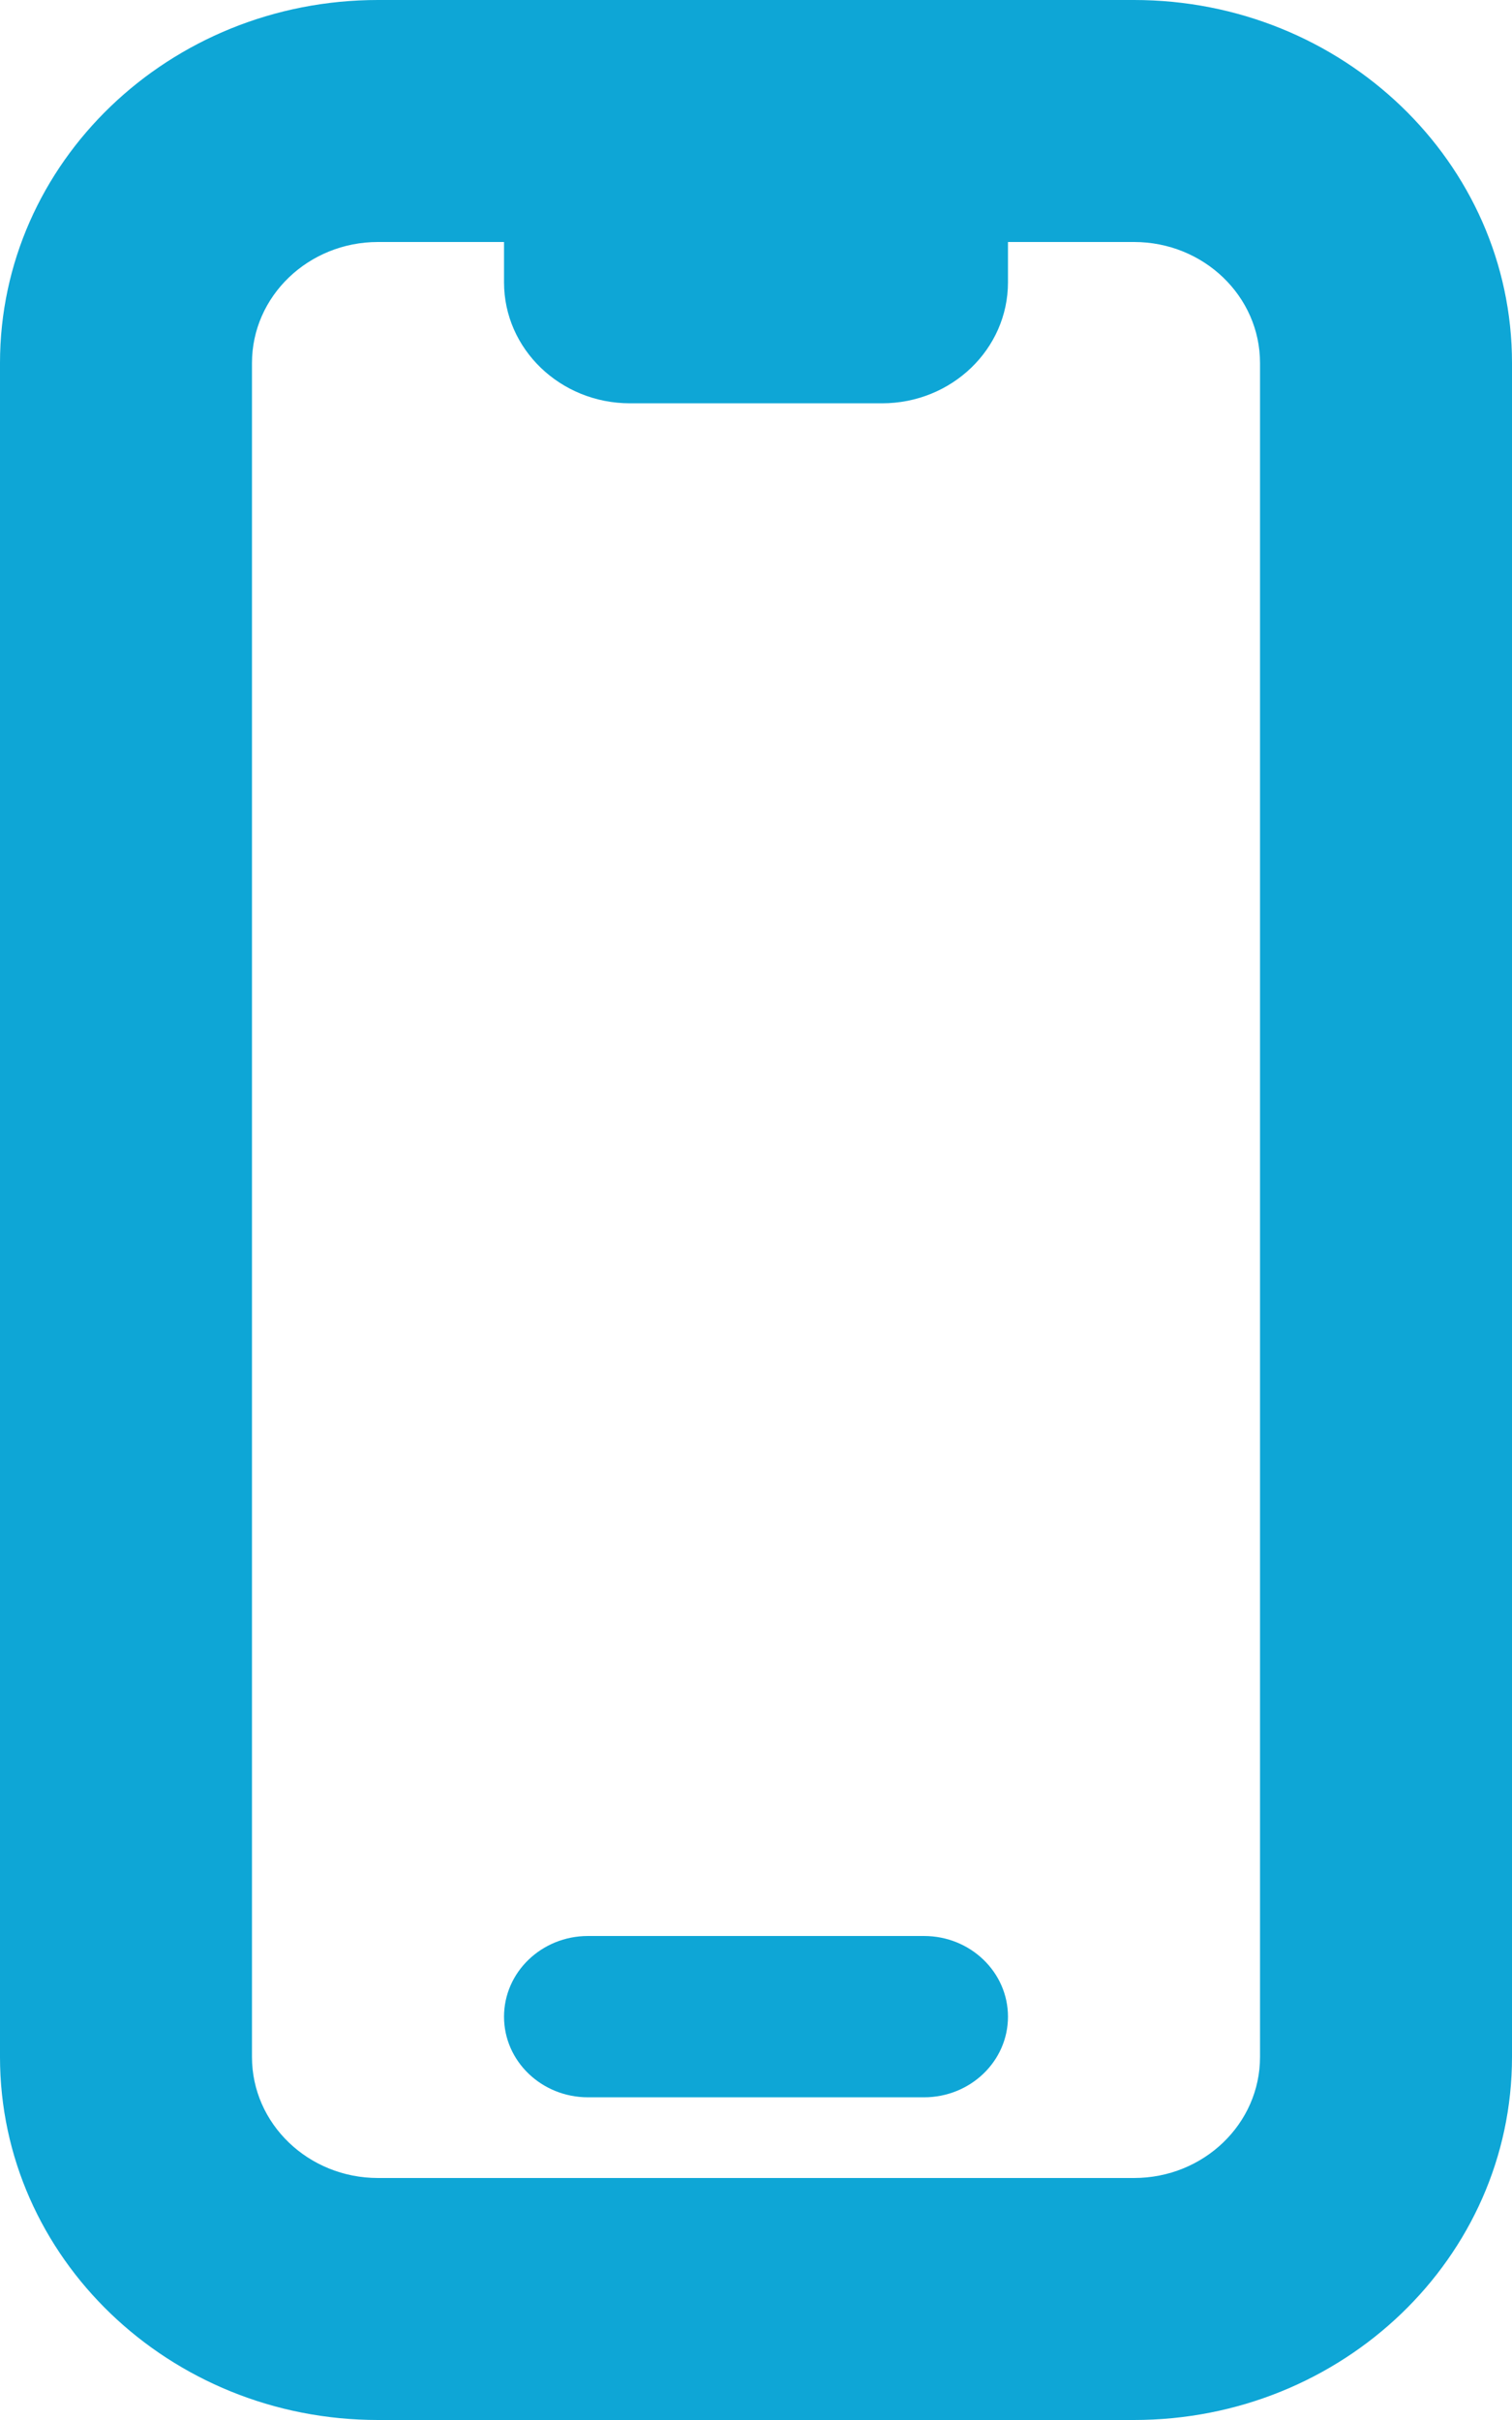
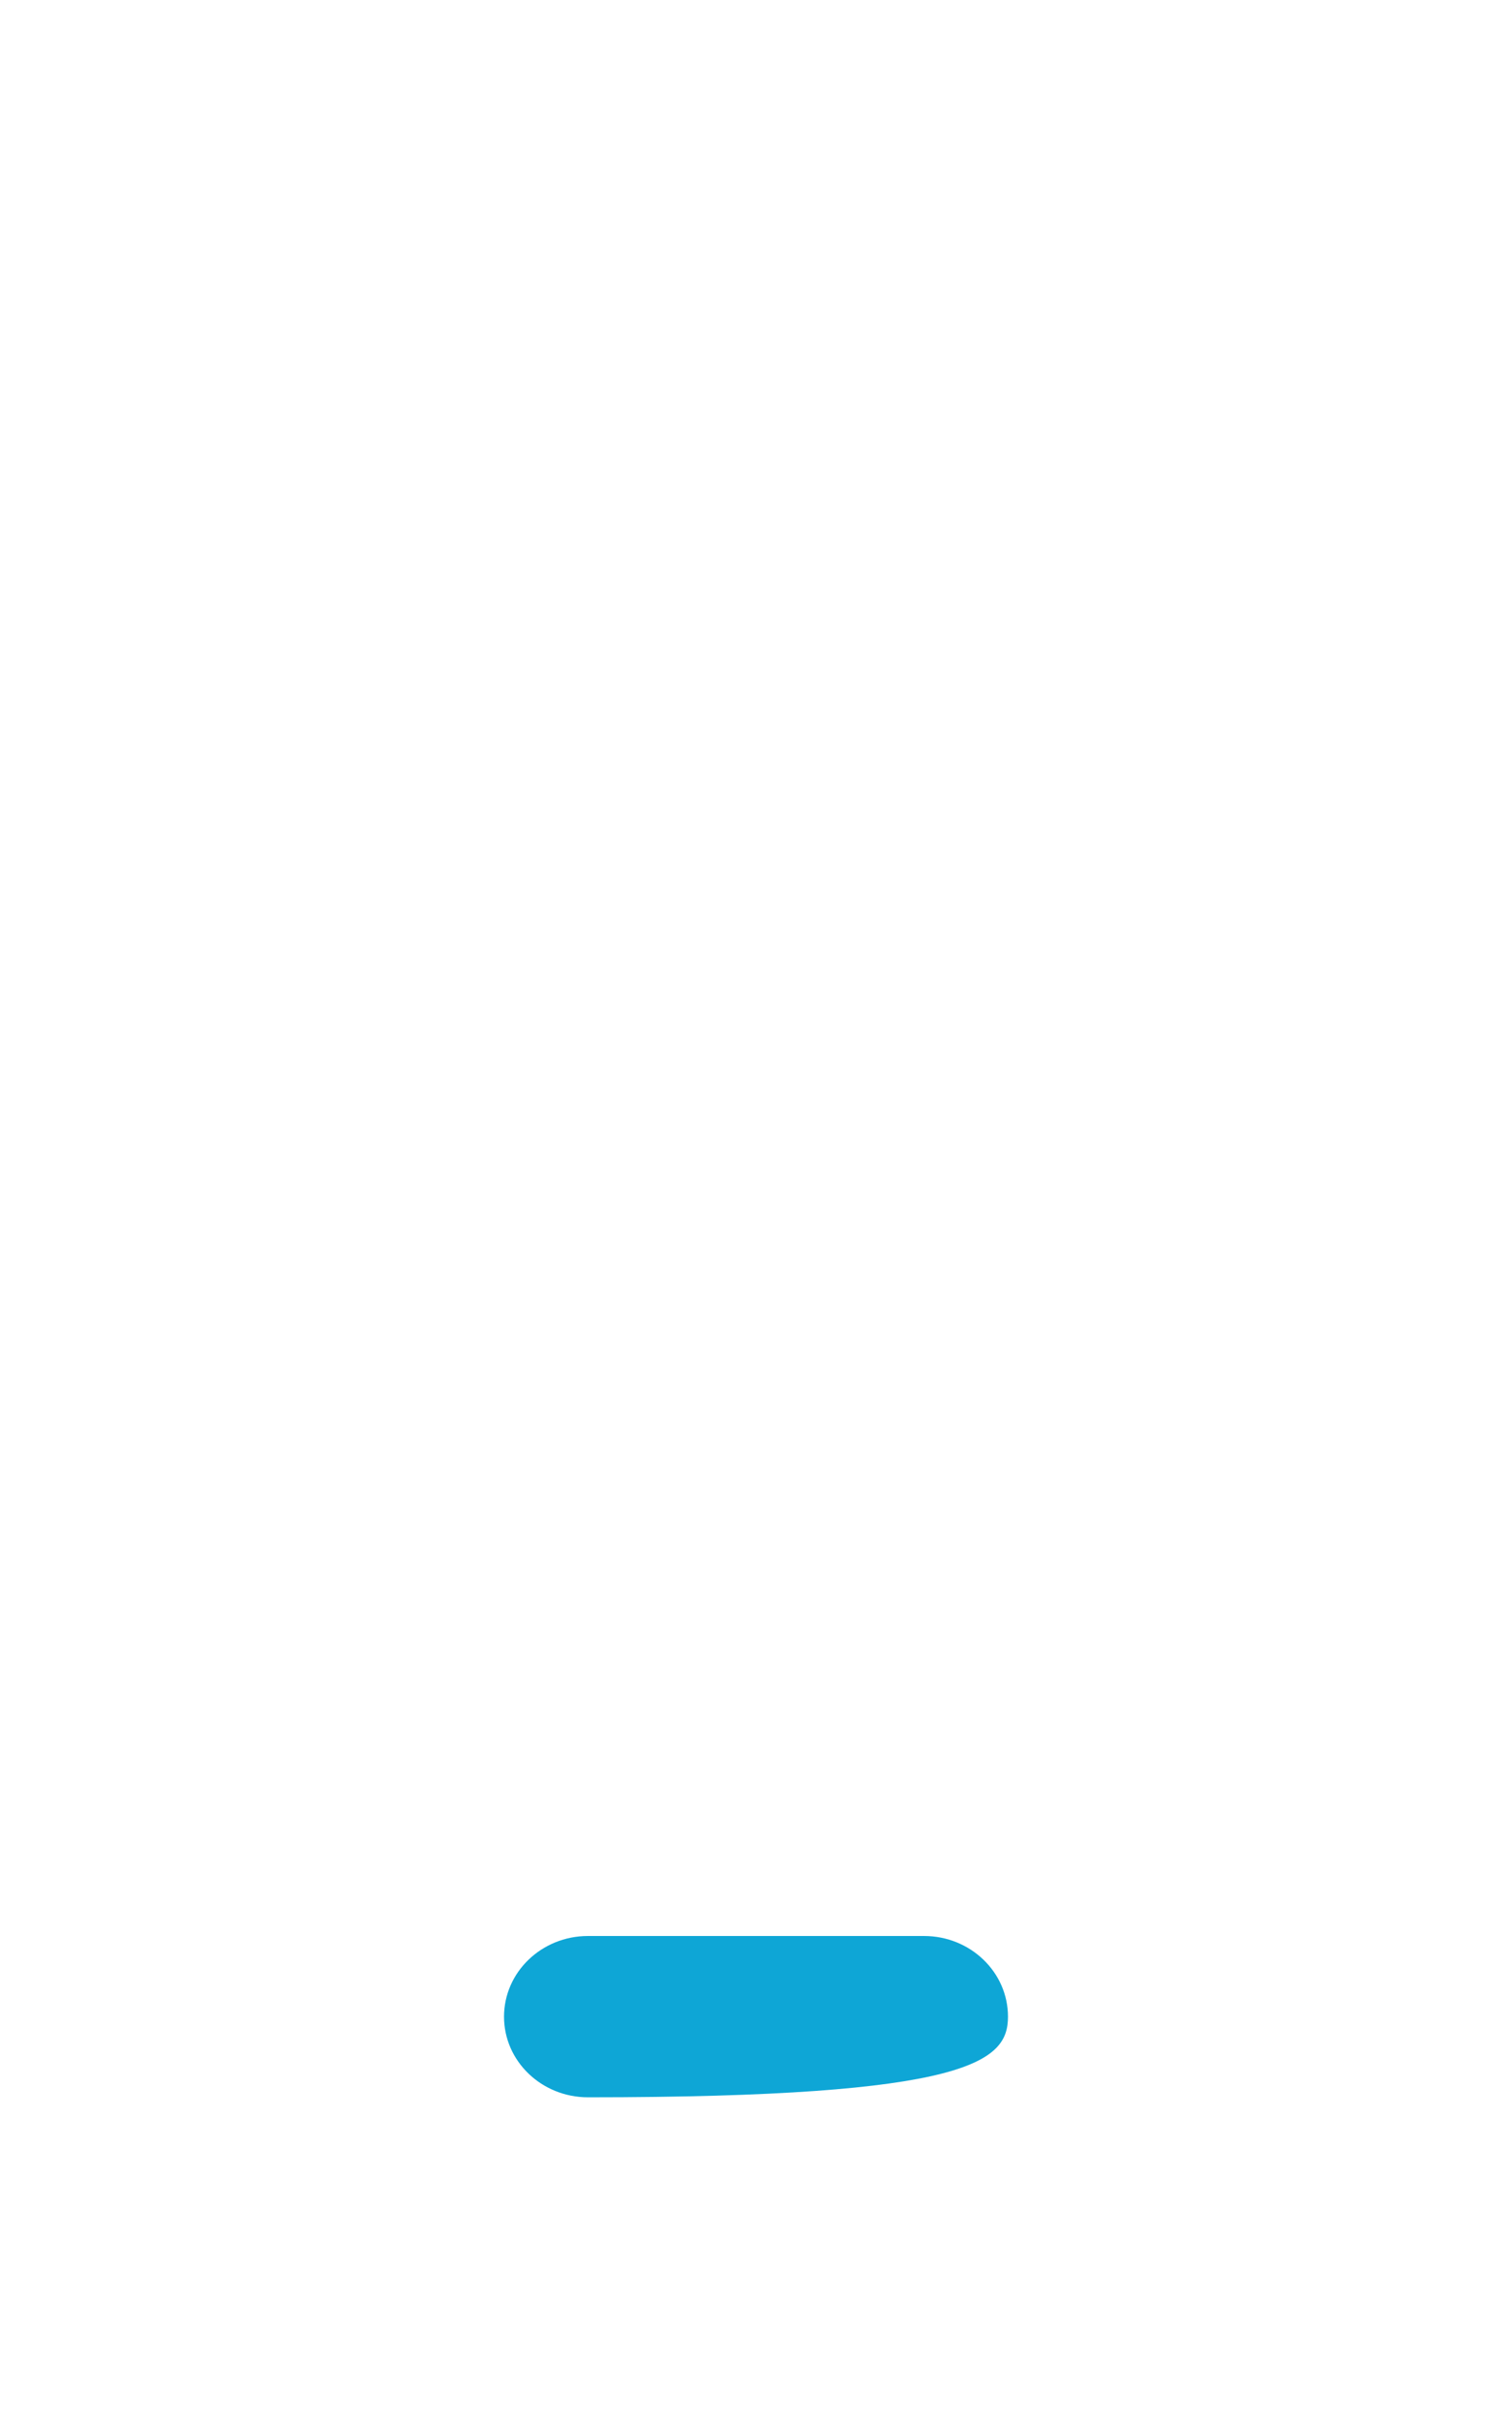
<svg xmlns="http://www.w3.org/2000/svg" width="20" height="32" viewBox="0 0 20 32" fill="none">
-   <path d="M7.778 25.6C7.164 25.6 6.667 26.078 6.667 26.667C6.667 27.256 7.164 27.733 7.778 27.733H12.222C12.836 27.733 13.333 27.256 13.333 26.667C13.333 26.078 12.836 25.6 12.222 25.6H7.778Z" fill="#0EA6D6" />
-   <path fill-rule="evenodd" clip-rule="evenodd" d="M5 0C2.239 0 0 2.149 0 4.8V27.2C0 29.851 2.239 32 5 32H15C17.761 32 20 29.851 20 27.2V4.8C20 2.149 17.761 0 15 0H5ZM3.333 4.8C3.333 3.916 4.08 3.2 5 3.2H6.667V3.733C6.667 4.617 7.413 5.333 8.333 5.333H11.667C12.587 5.333 13.333 4.617 13.333 3.733V3.2H15C15.921 3.2 16.667 3.916 16.667 4.8V27.2C16.667 28.084 15.921 28.8 15 28.8H5C4.08 28.8 3.333 28.084 3.333 27.2V4.8Z" fill="#0EA6D6" />
+   <path d="M7.778 25.6C7.164 25.6 6.667 26.078 6.667 26.667C6.667 27.256 7.164 27.733 7.778 27.733C12.836 27.733 13.333 27.256 13.333 26.667C13.333 26.078 12.836 25.6 12.222 25.6H7.778Z" fill="#0EA6D6" />
</svg>